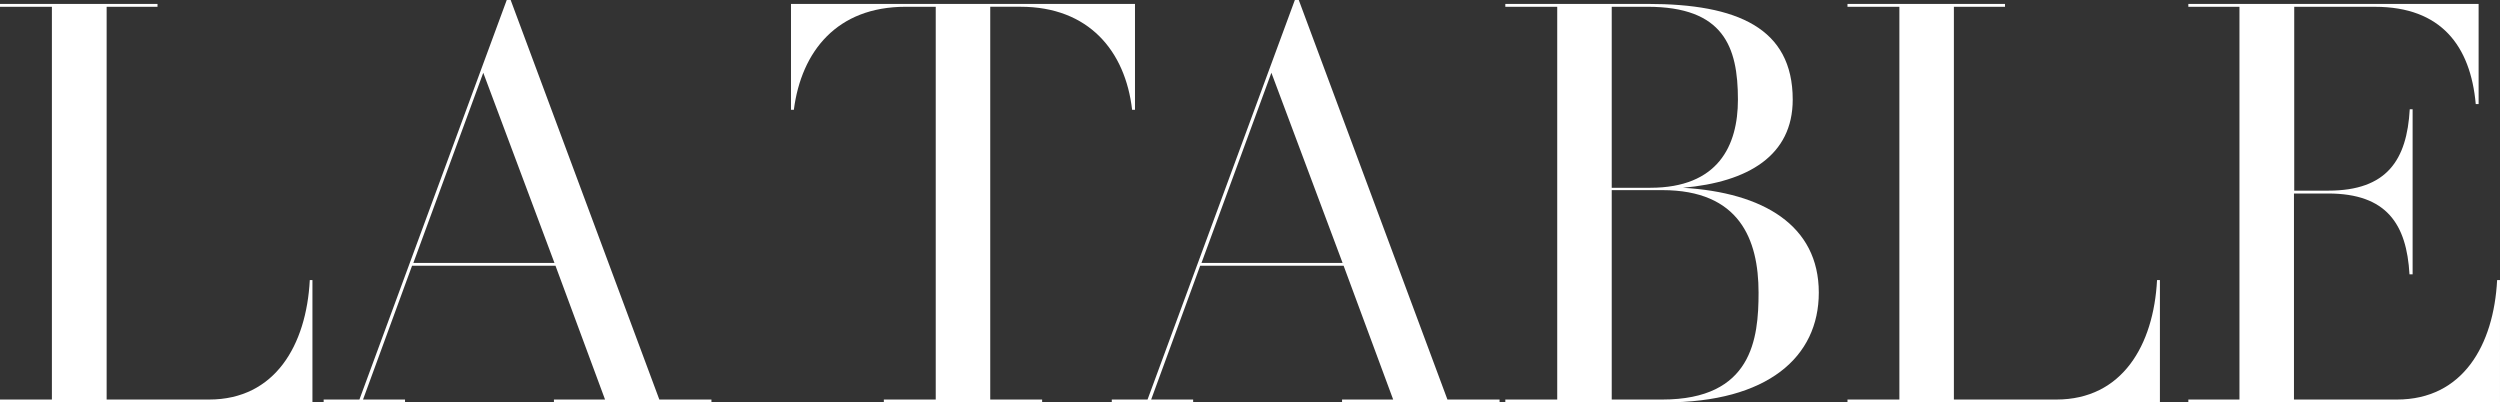
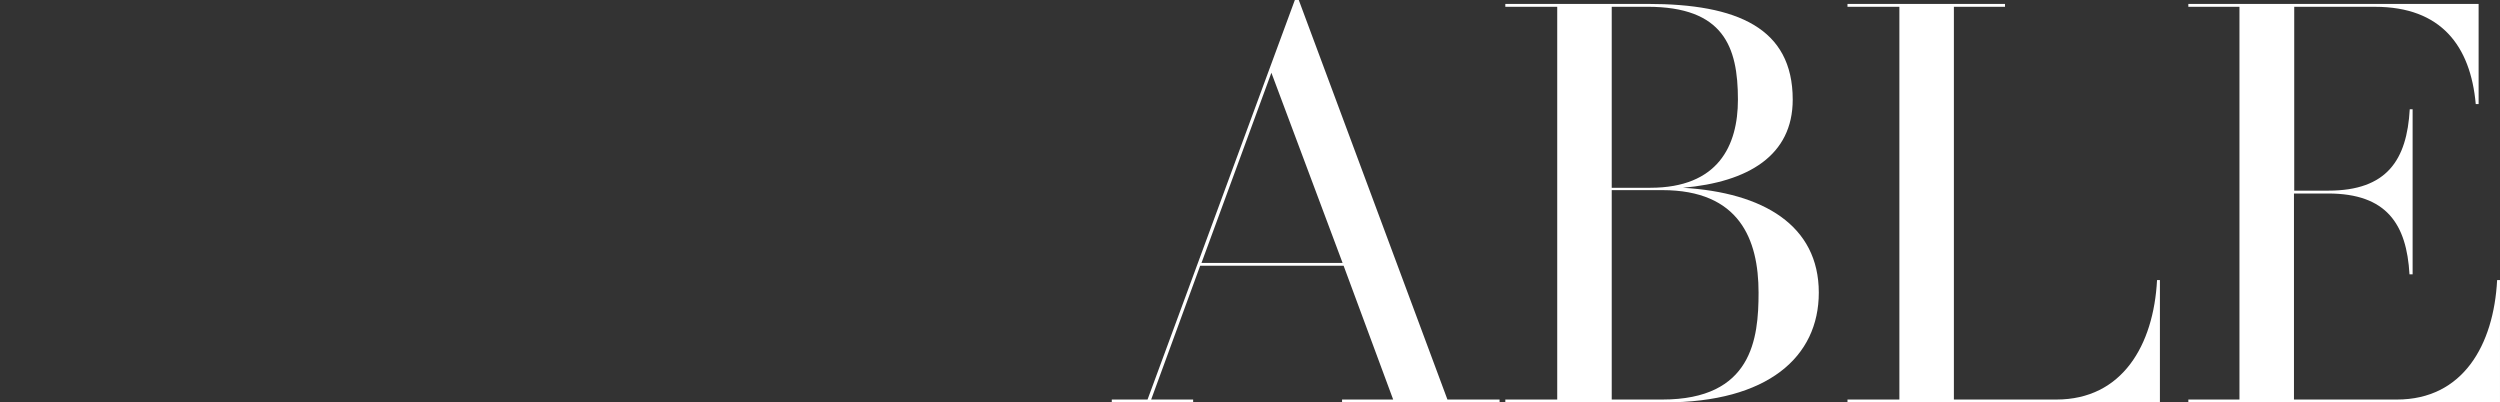
<svg xmlns="http://www.w3.org/2000/svg" width="223.653" height="36" viewBox="0 0 223.653 36">
  <rect x="0" y="0" width="223.653" height="36" fill="#333333" stroke="none" />
  <g id="_282557" data-name="282557" transform="translate(0)">
    <g id="Group_6033" data-name="Group 6033" transform="translate(0)">
-       <path id="Path_46130" data-name="Path 46130" d="M30.061,42.238V53.18H2.11v-.257H6.753V17.787H2.11V17.53H16.2v.257h-4.55V52.923h9.169c5.9,0,8.7-4.876,9.006-10.686Z" transform="translate(-2.11 -17.18)" fill="#fff" />
-       <path id="Path_46131" data-name="Path 46131" d="M49.213,53.123v.257H35.121v-.257h4.573L35.261,41.154H22.429L18.043,53.123H21.8v.257H14.52v-.257h3.2L30.9,17.38h.35l13.3,35.743ZM35.168,40.9,28.8,23.889,22.546,40.9Z" transform="translate(14.434 -17.38)" fill="#fff" />
-       <path id="Path_46132" data-name="Path 46132" d="M63.214,17.53V27h-.257c-.607-5.25-3.873-9.216-9.986-9.216H50.265V52.923h4.643v.257H40.746v-.257h4.643V17.787H42.682c-6.113,0-9.309,3.966-9.986,9.216H32.44V17.53Z" transform="translate(38.323 -17.18)" fill="#fff" />
      <path id="Path_46133" data-name="Path 46133" d="M79.433,53.123v.257H65.341v-.257h4.573L65.481,41.154H52.649L48.263,53.123h3.756v.257H44.74v-.257h3.2L61.118,17.38h.35l13.3,35.743ZM65.388,40.9,59.019,23.889,52.766,40.9Z" transform="translate(54.721 -17.38)" fill="#fff" />
      <path id="Path_46134" data-name="Path 46134" d="M87.874,43.358c0,5.763-4.573,9.822-13.789,9.822H59.83v-.257h4.643V17.787H59.83V17.53H72.569c8,0,12.972,2.146,12.972,8.563,0,4.993-3.966,7.373-9.822,7.886C82.9,34.4,87.874,37.338,87.874,43.358ZM69.349,17.787V33.978H72.8c6.066,0,7.839-3.756,7.839-7.886,0-4.736-1.283-8.306-8.1-8.306h-3.2ZM82.485,43.358c0-4.783-1.727-9.169-8.609-9.169H69.349V52.923h4.526C81.925,52.923,82.485,47.464,82.485,43.358Z" transform="translate(74.838 -17.18)" fill="#fff" />
      <path id="Path_46135" data-name="Path 46135" d="M100.9,42.238V53.18H72.95v-.257h4.643V17.787H72.95V17.53H87.042v.257H82.469V52.923h9.169c5.9,0,8.7-4.876,9.006-10.686Z" transform="translate(92.328 -17.18)" fill="#fff" />
      <path id="Path_46136" data-name="Path 46136" d="M113.9,42.238V53.18H86.02v-.257h4.573V17.787H86.02V17.53h25.968v8.959h-.257c-.467-5.2-3.1-8.7-9.006-8.7H95.492V34.235h3.056c5.25,0,7.023-2.753,7.279-7.279h.257V41.724h-.28c-.257-4.48-2.03-7.233-7.279-7.233H95.469V52.923h9.216c5.9,0,8.656-4.876,8.959-10.686Z" transform="translate(109.752 -17.18)" fill="#fff" />
    </g>
  </g>
</svg>